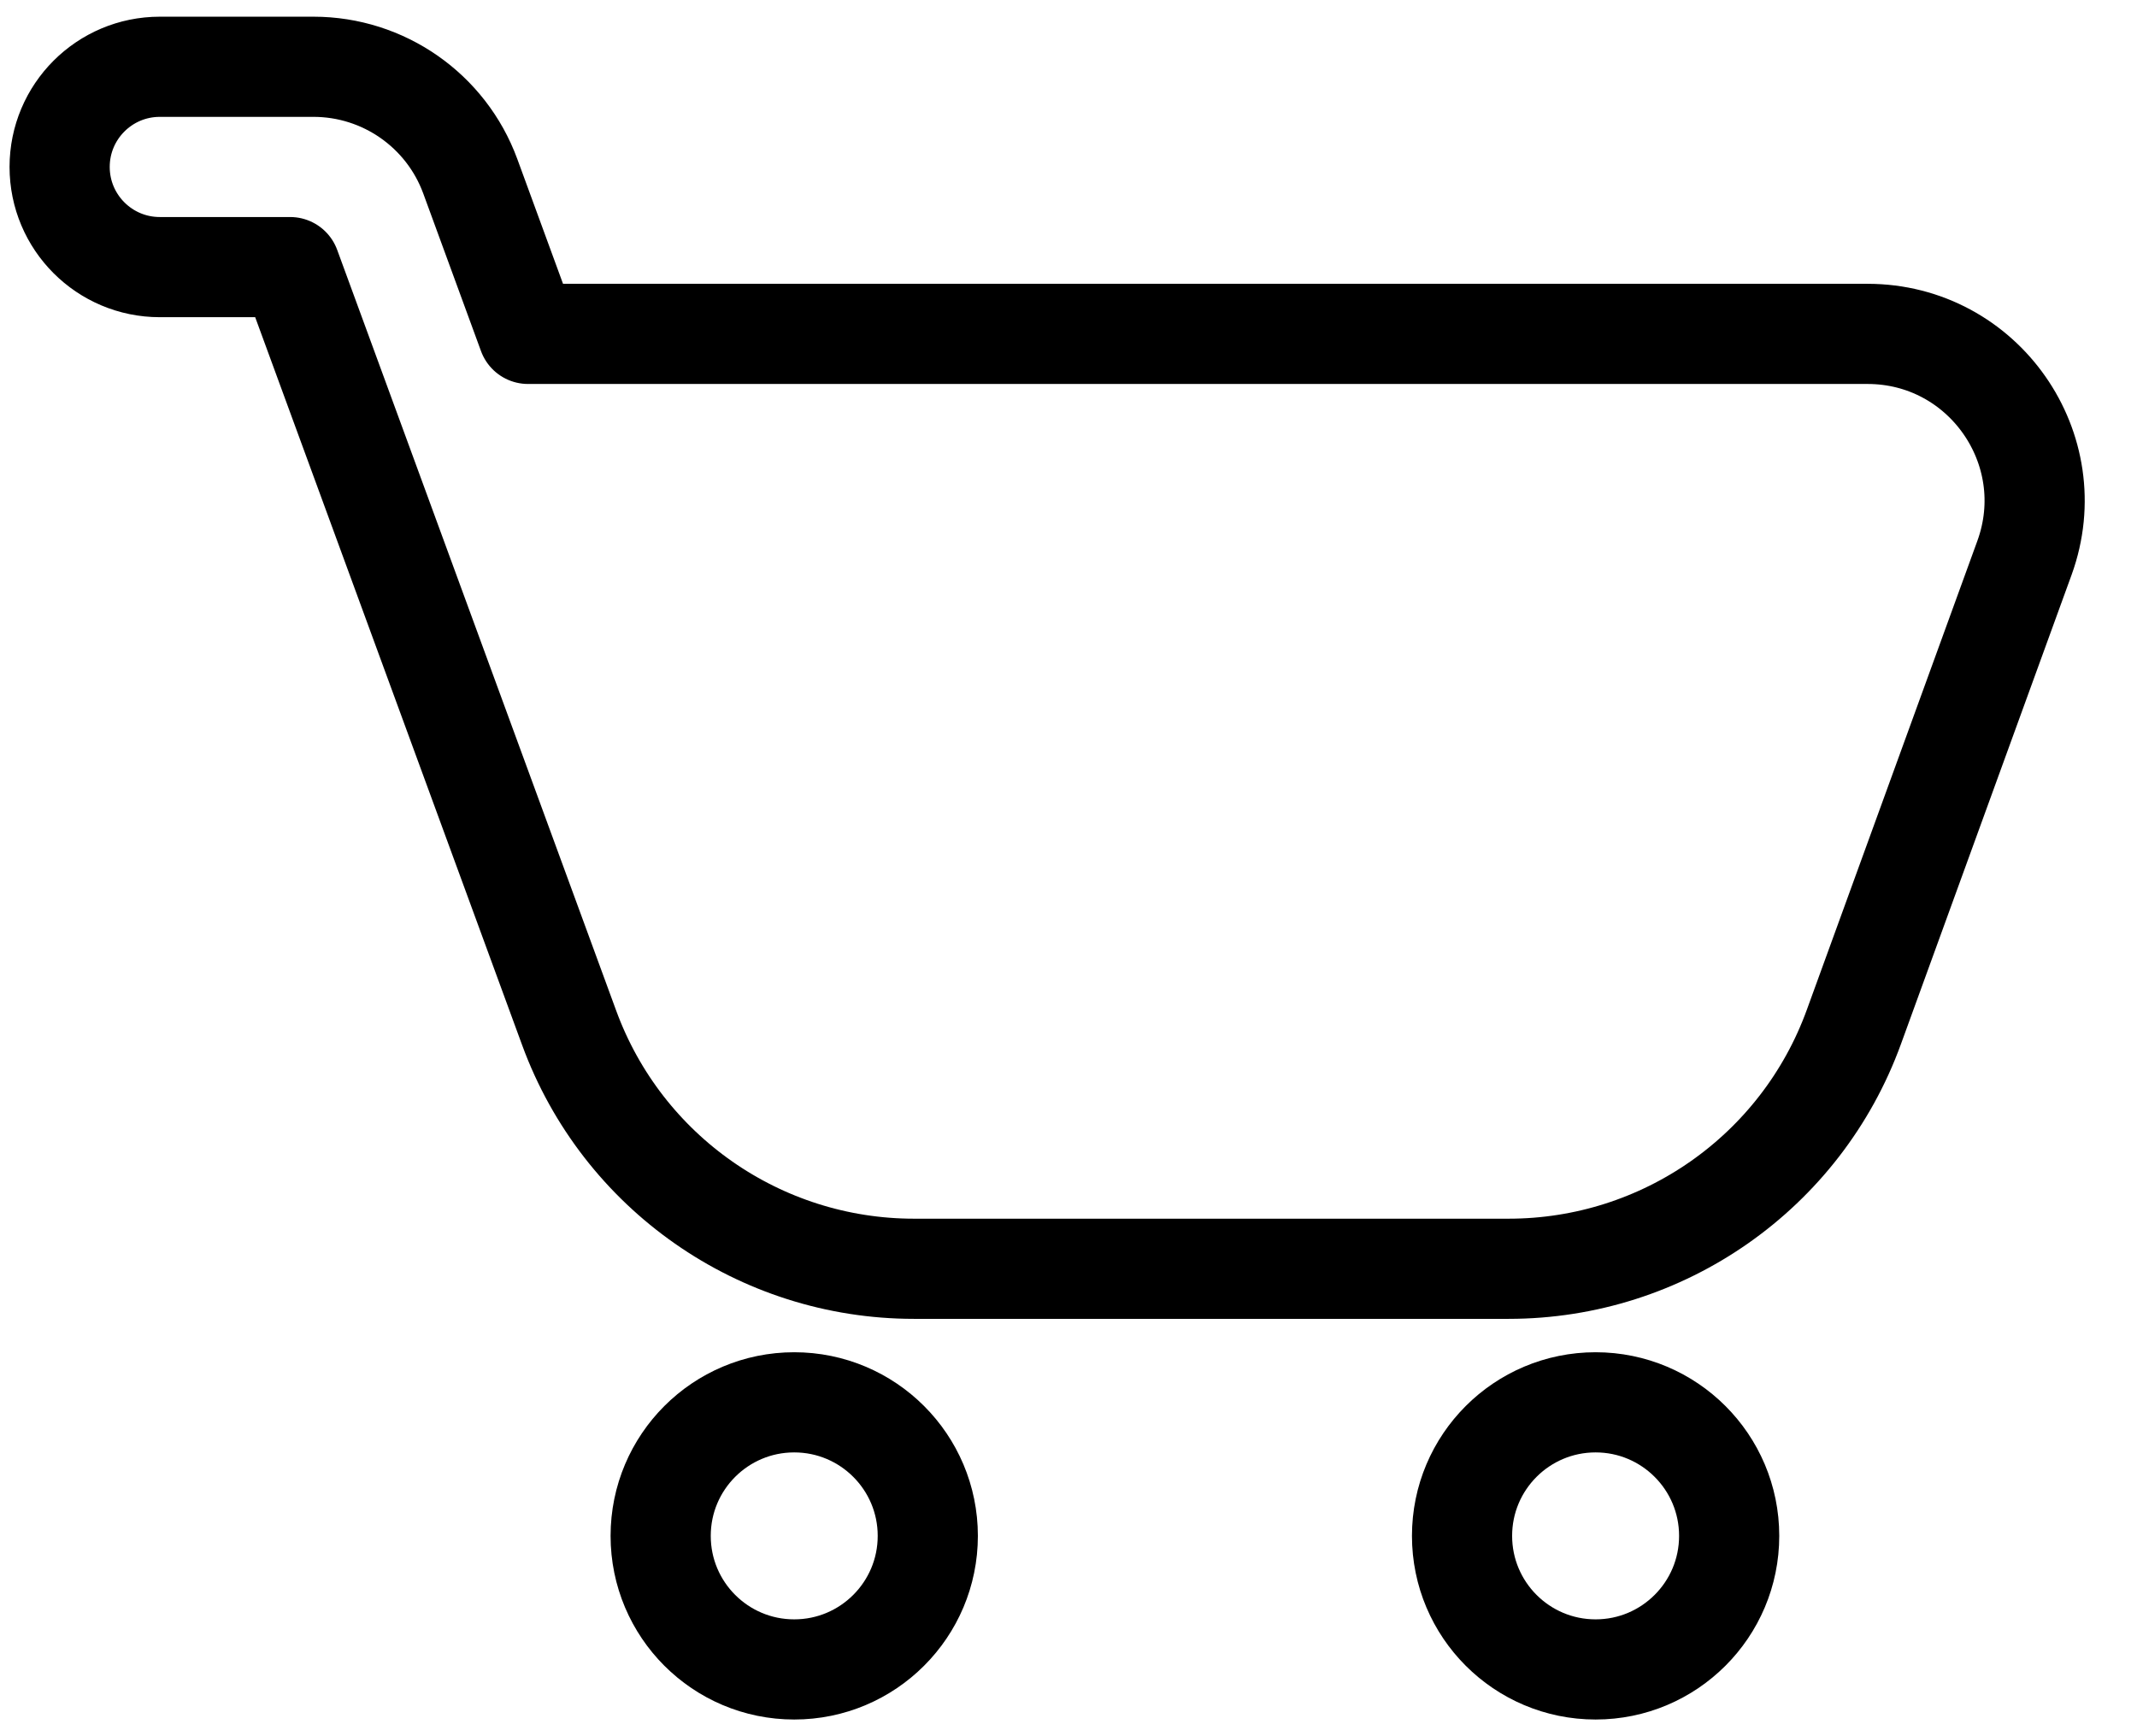
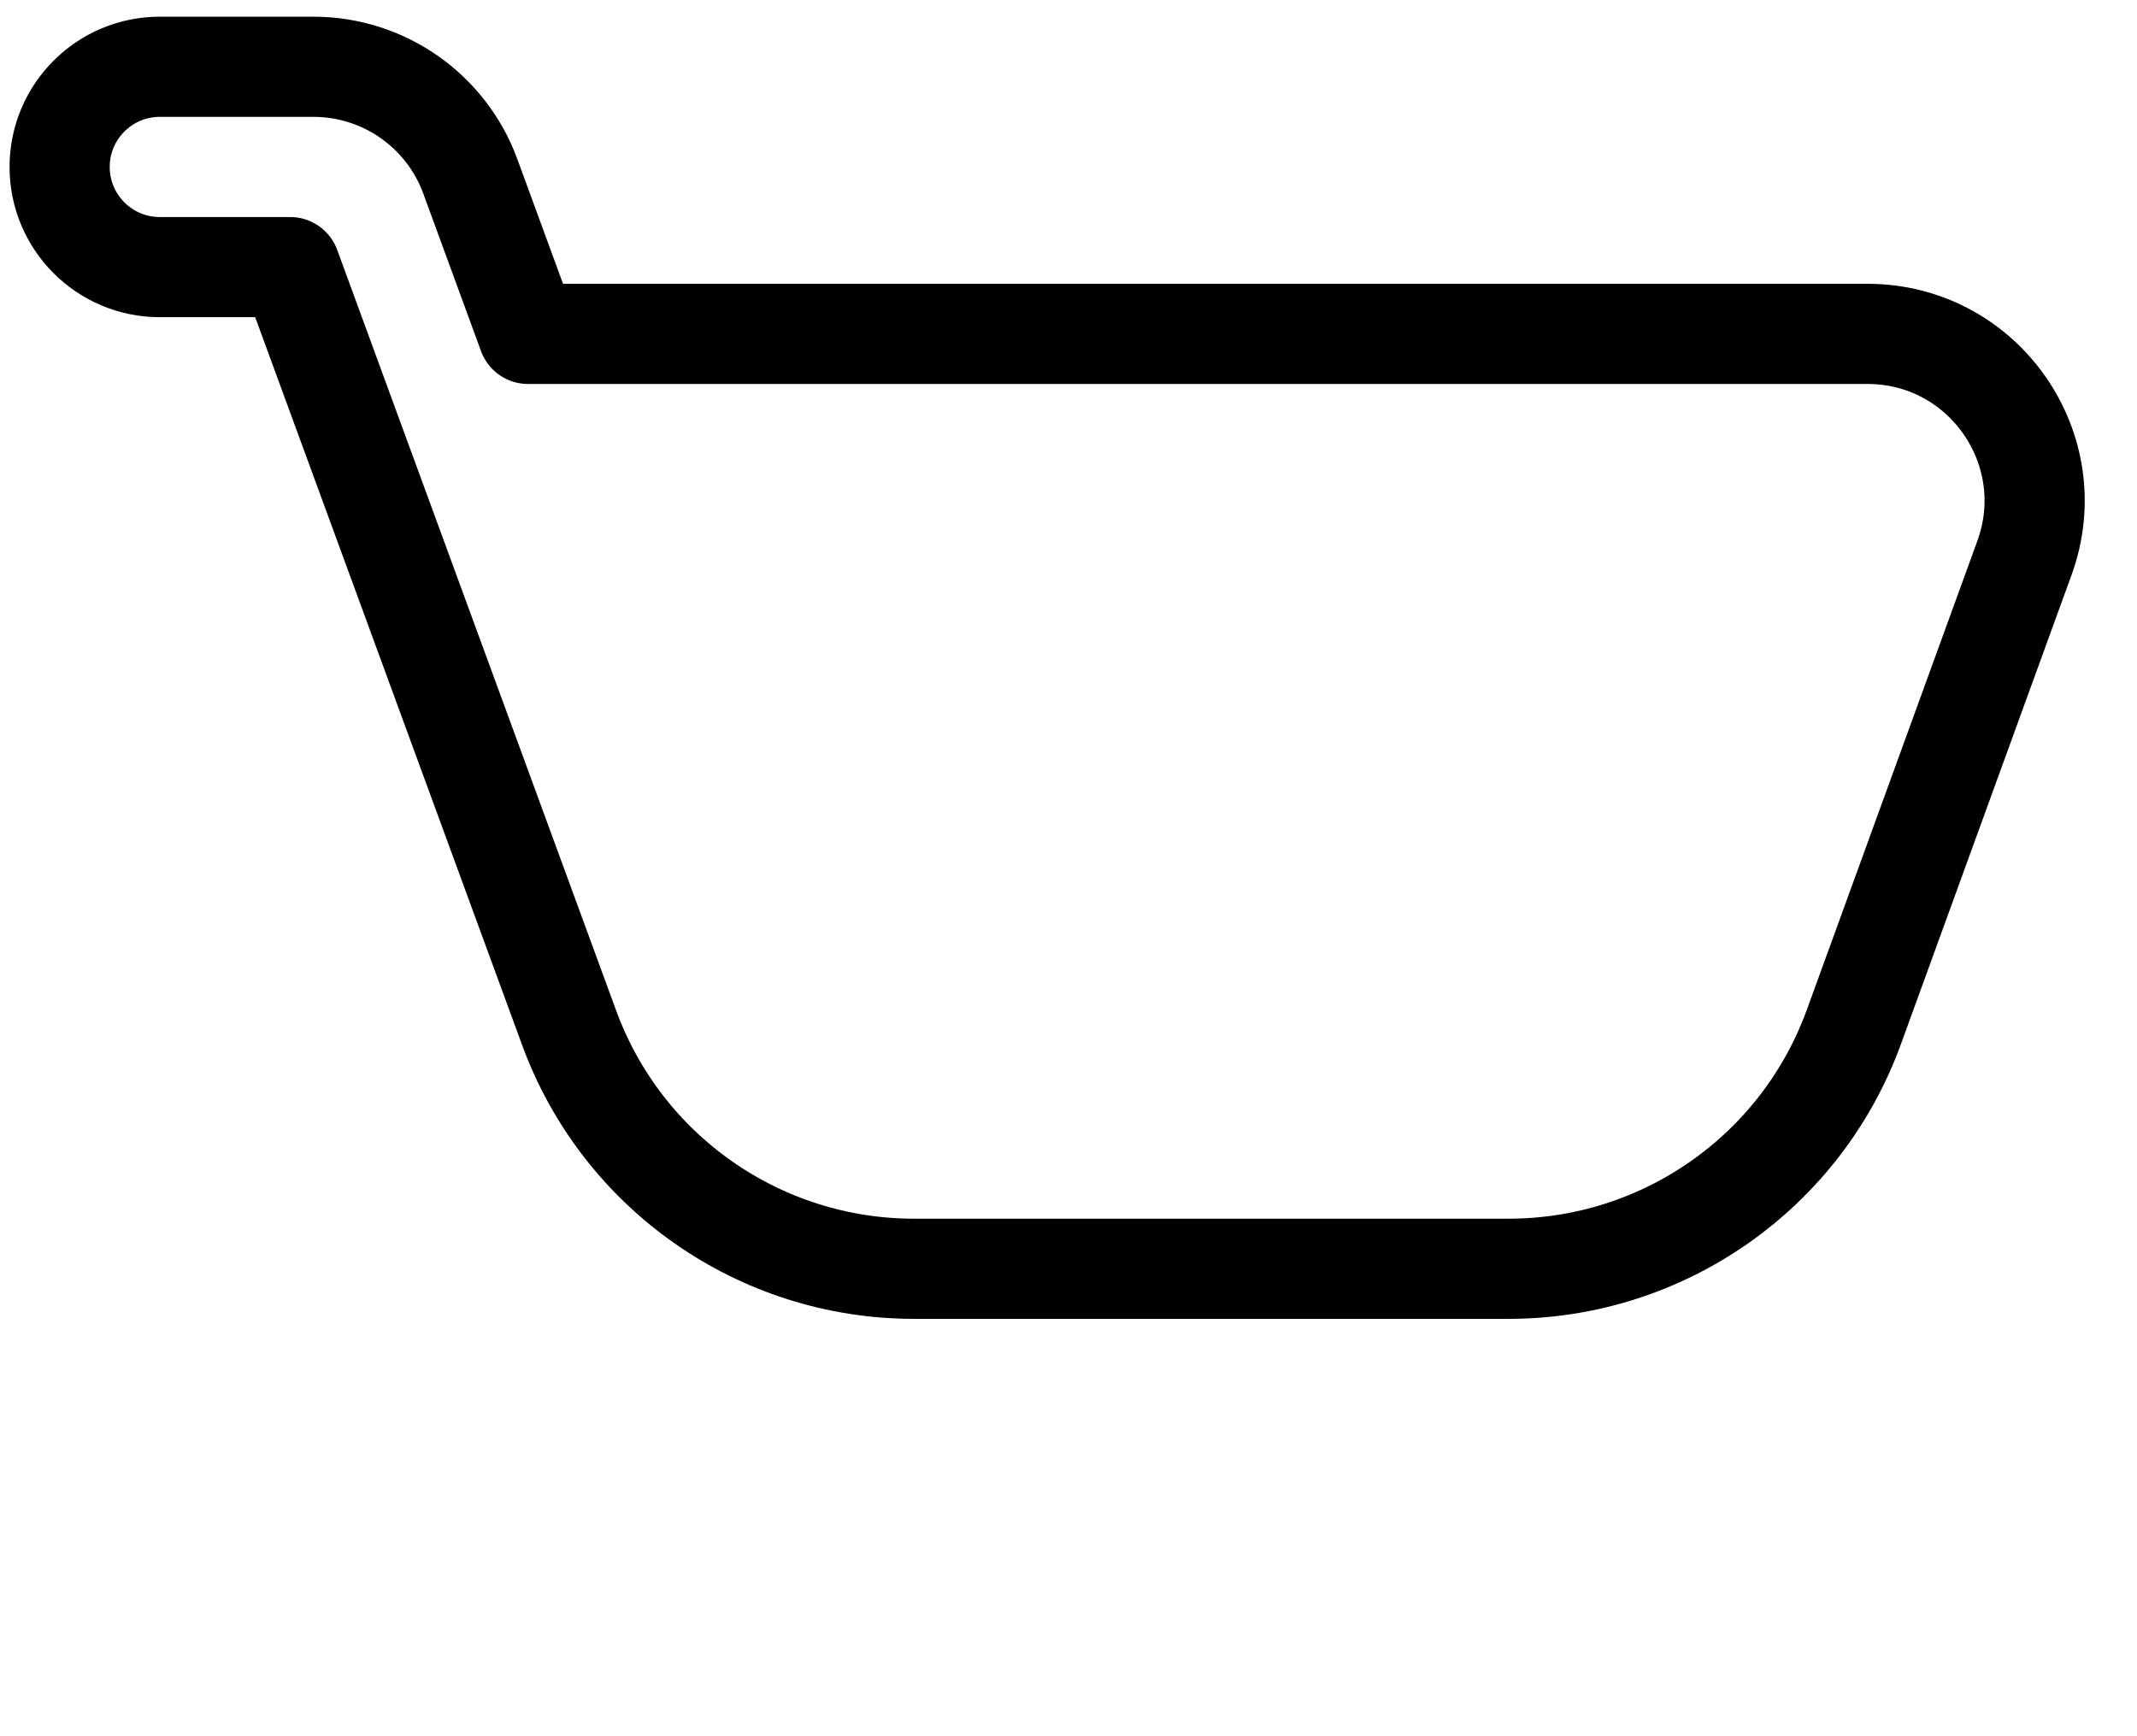
<svg xmlns="http://www.w3.org/2000/svg" width="32" height="26" viewBox="0 0 32 26" fill="none">
  <path d="M0.893 2.5C0.893 1.672 1.564 1 2.393 1H4.694C5.743 1 6.681 1.655 7.042 2.639L7.907 5H27.965C29.7 5 30.907 6.724 30.315 8.354L27.76 15.38C26.97 17.553 24.904 19 22.591 19H13.686C11.379 19 9.317 17.56 8.523 15.393L4.345 4H2.393C1.564 4 0.893 3.328 0.893 2.5Z" stroke="black" stroke-width="1.5" stroke-linecap="round" stroke-linejoin="round" />
-   <path d="M9.893 23C9.893 21.895 10.788 21 11.893 21C12.997 21 13.893 21.895 13.893 23C13.893 24.105 12.997 25 11.893 25C10.788 25 9.893 24.105 9.893 23Z" stroke="black" stroke-width="1.5" stroke-linecap="round" stroke-linejoin="round" />
-   <path d="M21.893 23C21.893 21.895 22.788 21 23.893 21C24.997 21 25.893 21.895 25.893 23C25.893 24.105 24.997 25 23.893 25C22.788 25 21.893 24.105 21.893 23Z" stroke="black" stroke-width="1.5" stroke-linecap="round" stroke-linejoin="round" />
</svg>